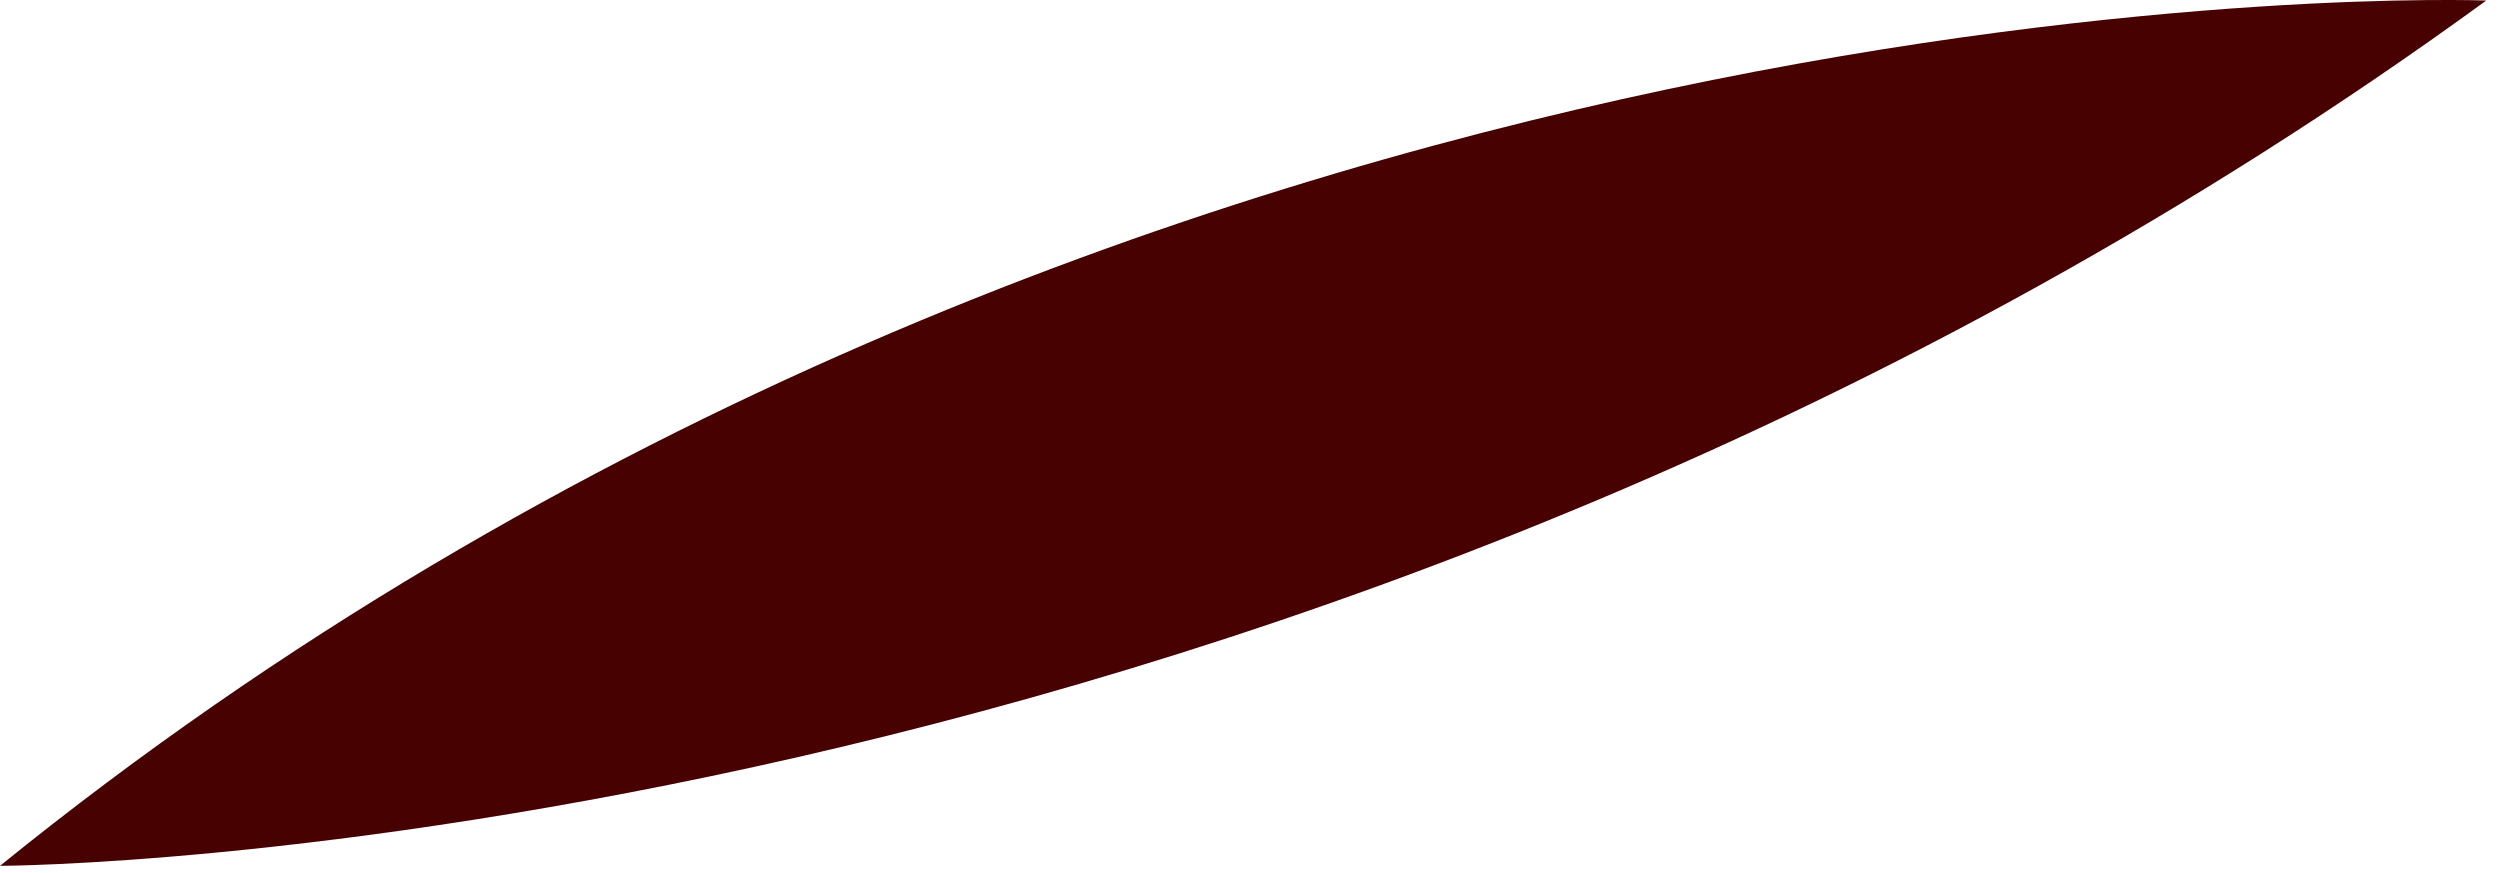
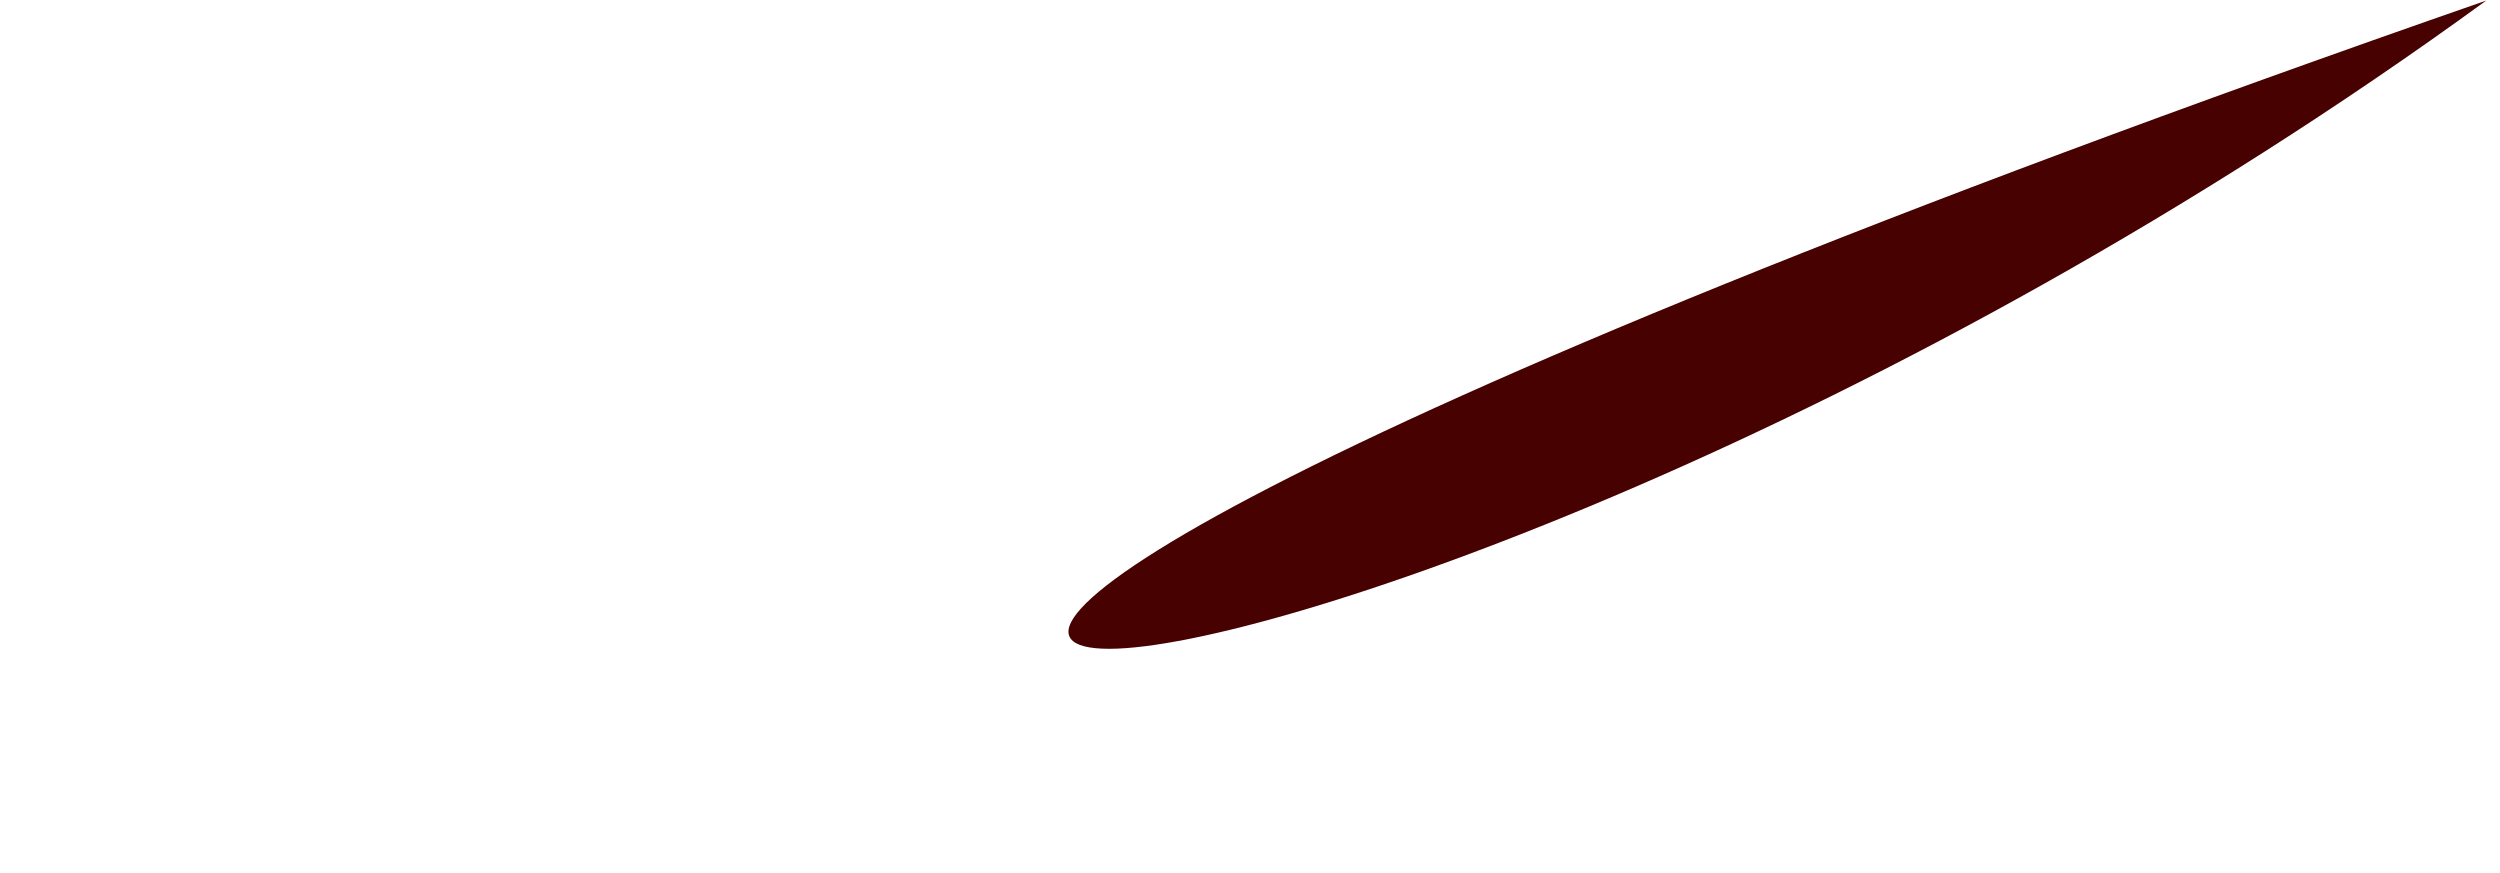
<svg xmlns="http://www.w3.org/2000/svg" fill="none" height="100%" overflow="visible" preserveAspectRatio="none" style="display: block;" viewBox="0 0 146 51" width="100%">
-   <path d="M145.198 0.031C145.198 0.031 66.128 -3.005 0 50.565C0 50.565 75.951 50.455 145.198 0.031Z" fill="#470101" id="Vector" />
+   <path d="M145.198 0.031C0 50.565 75.951 50.455 145.198 0.031Z" fill="#470101" id="Vector" />
</svg>